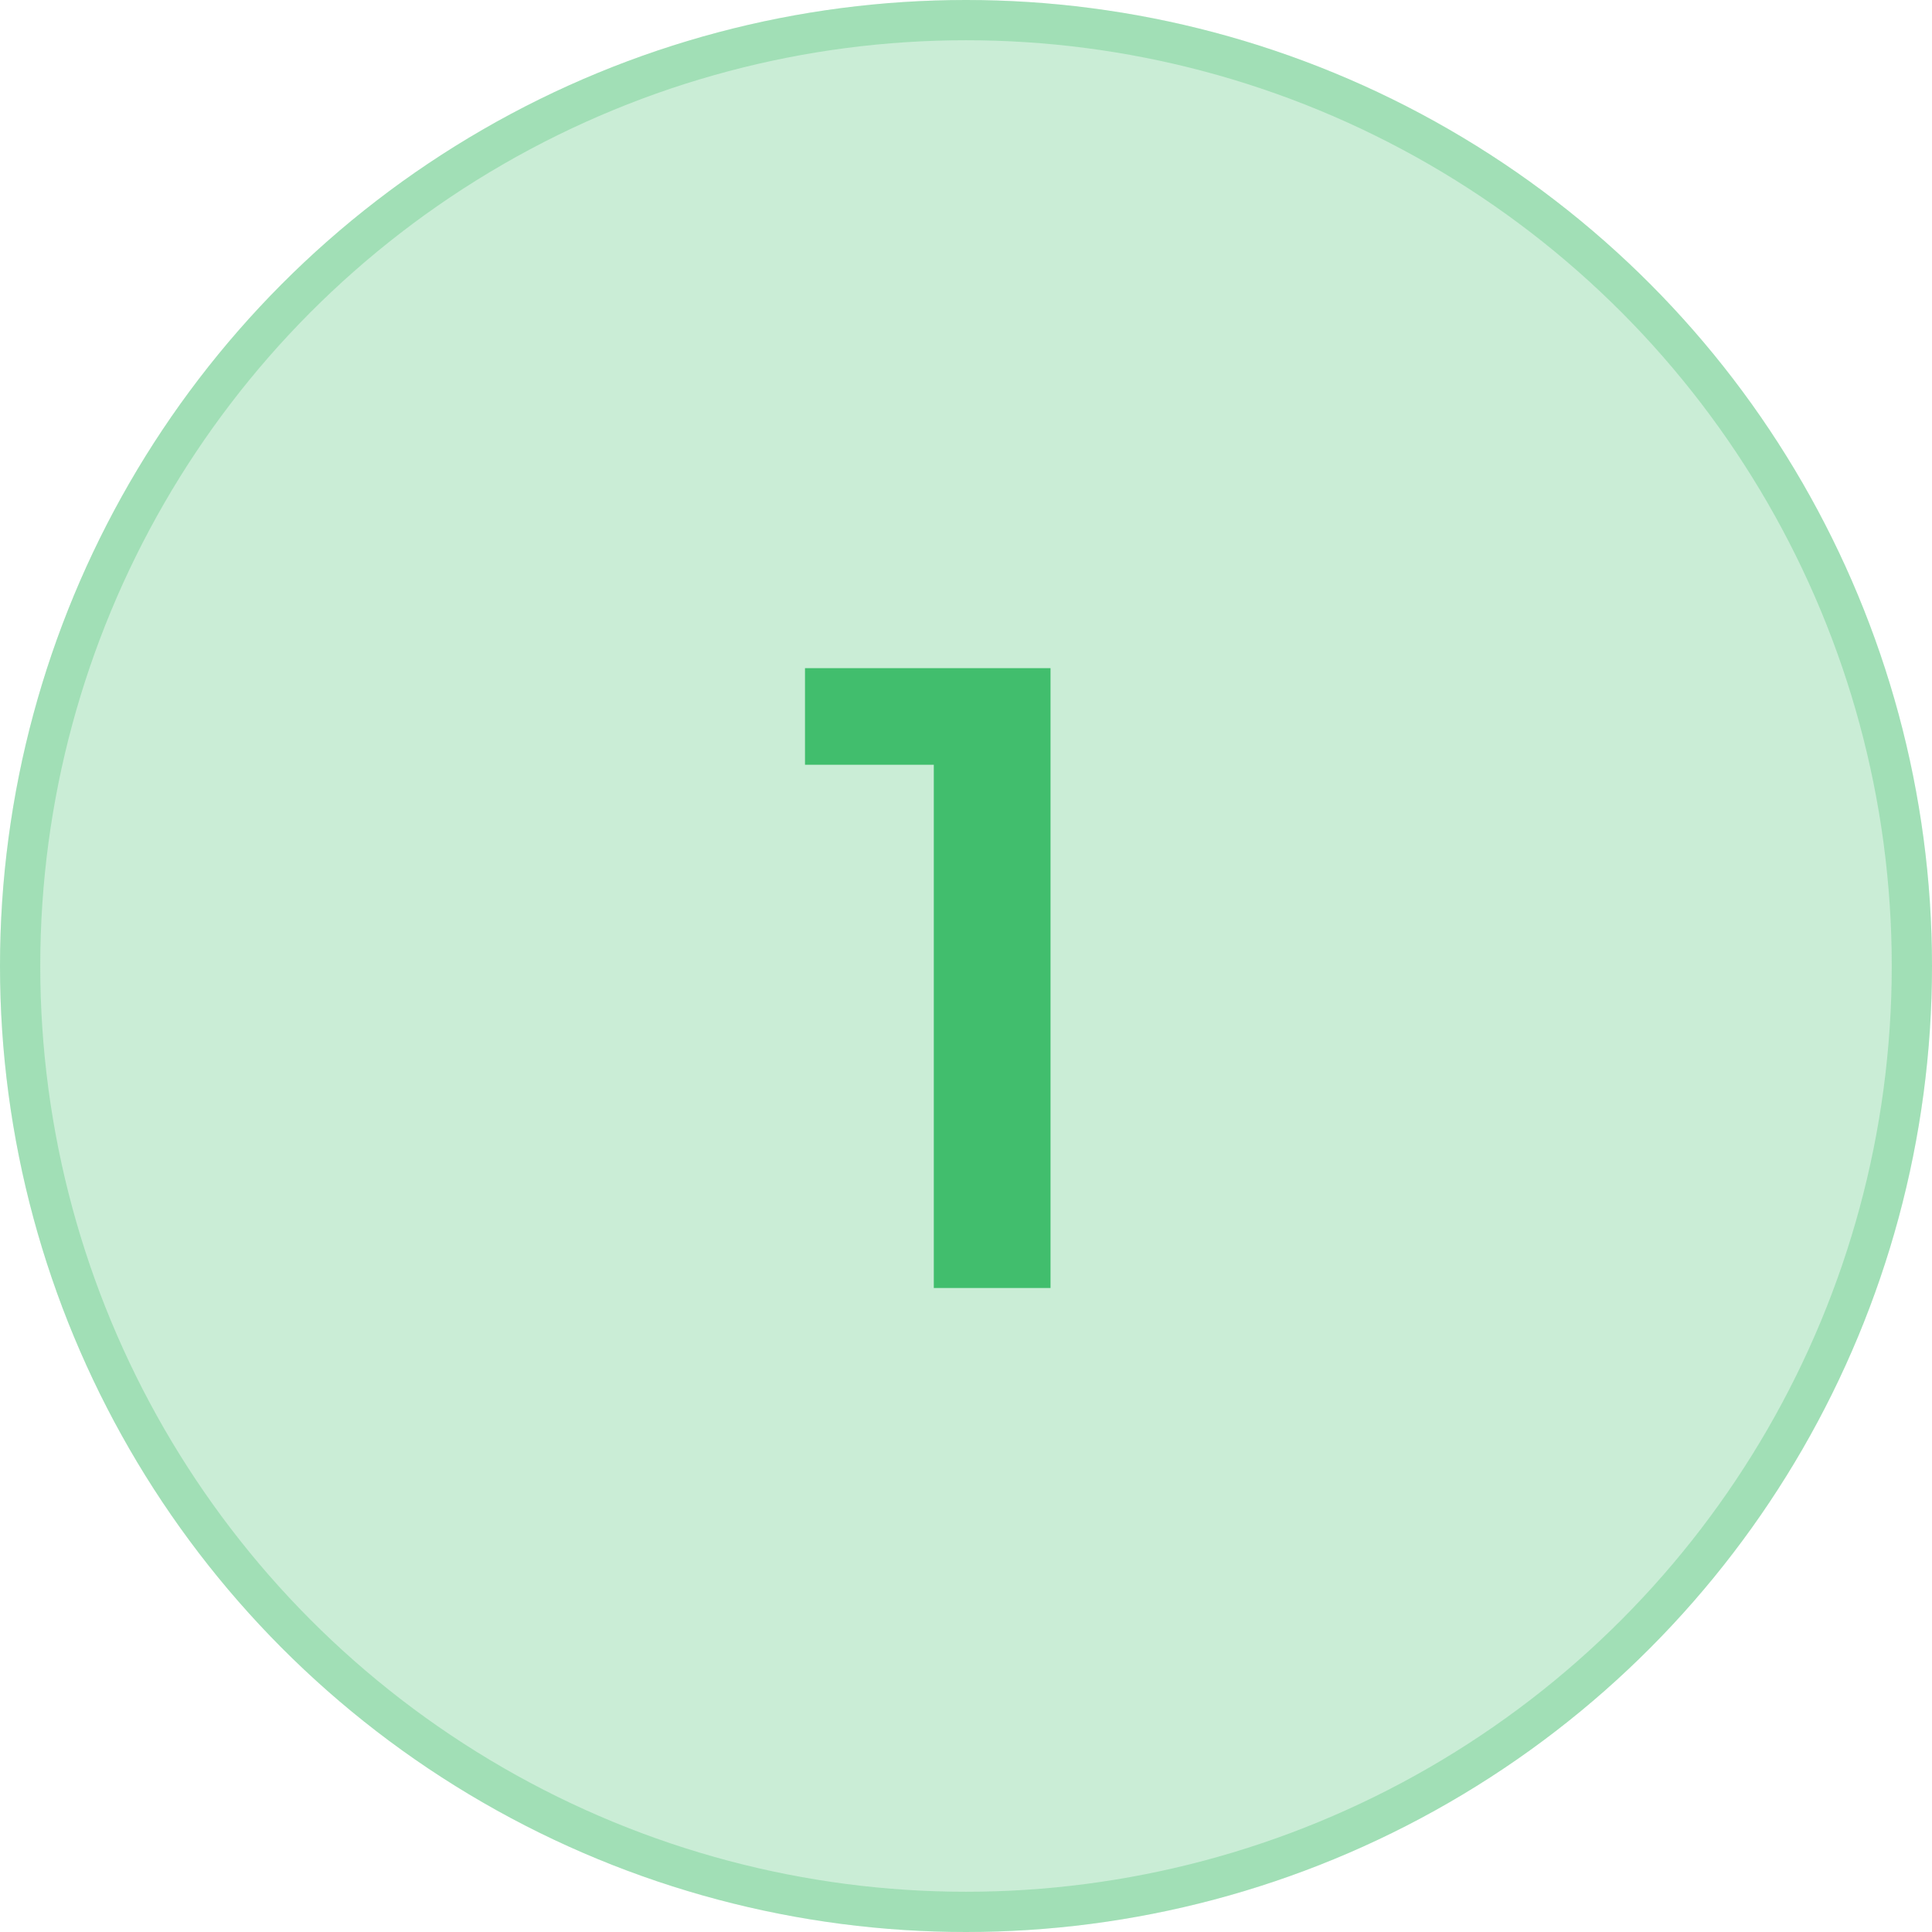
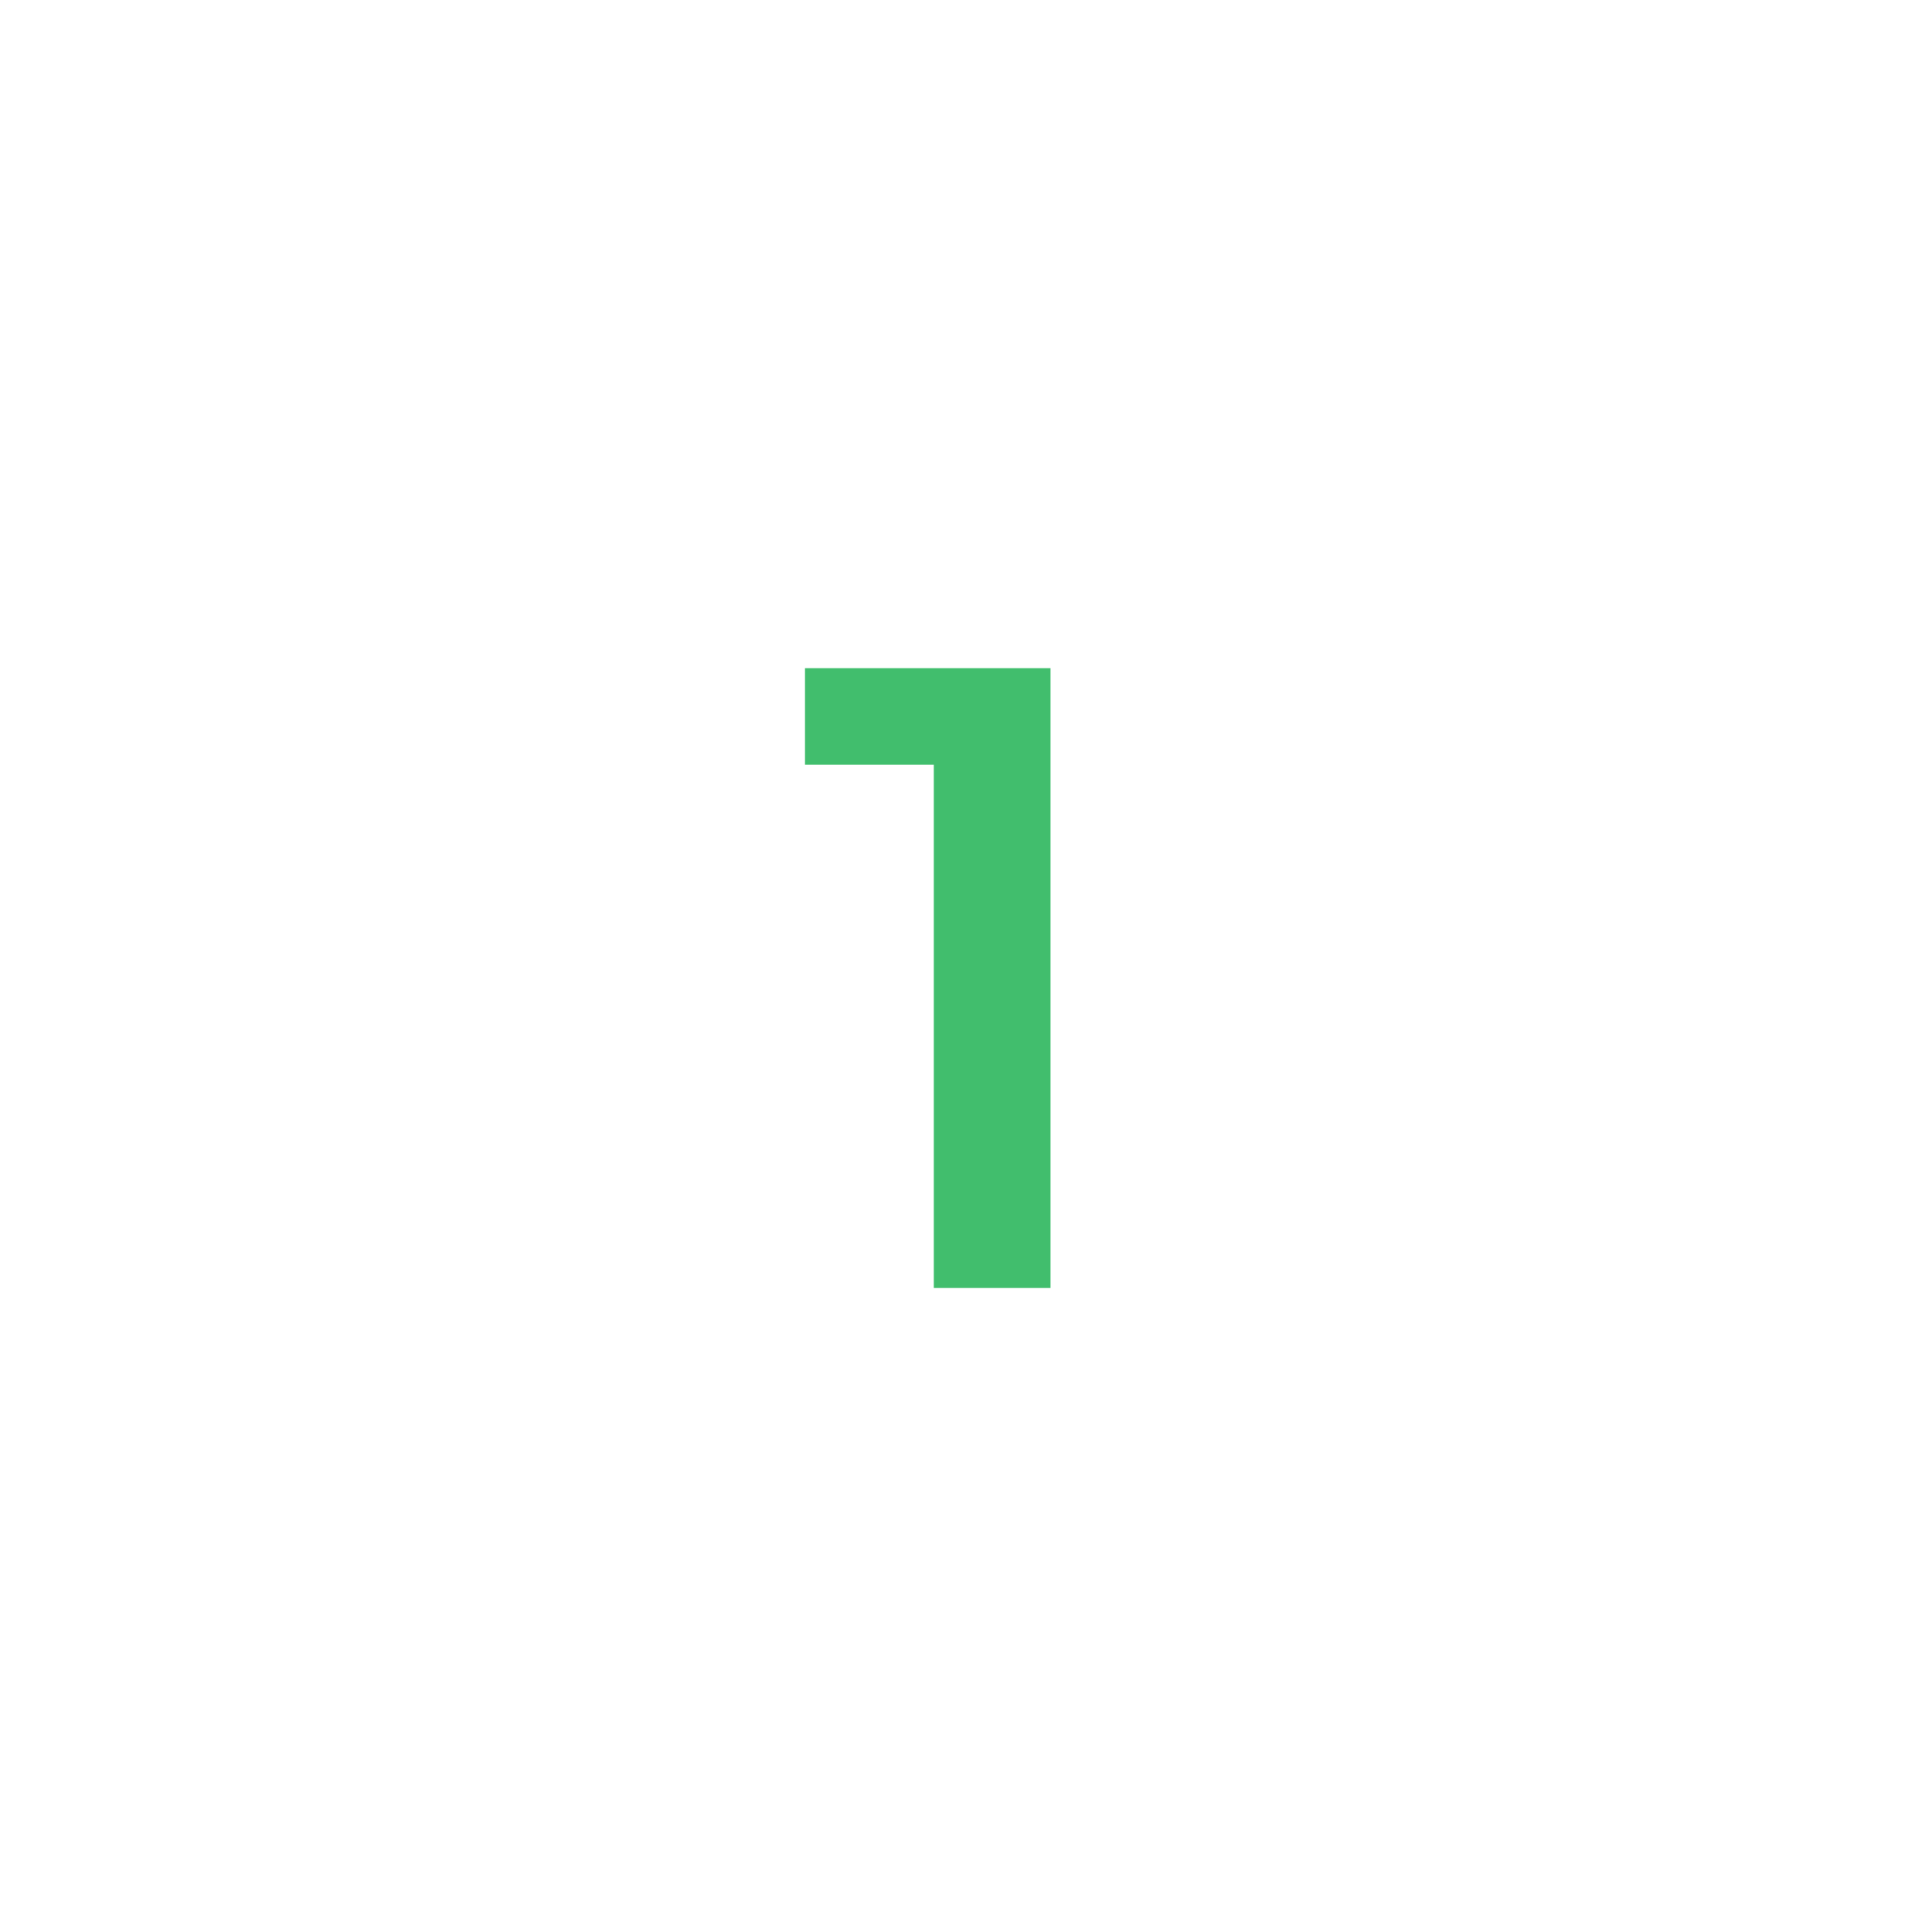
<svg xmlns="http://www.w3.org/2000/svg" version="1.1" id="Layer_1" x="0px" y="0px" viewBox="0 0 48 48" style="enable-background:new 0 0 48 48;" xml:space="preserve">
  <style type="text/css">
	.st0{opacity:0.35;fill:#41BE6D;fill-opacity:0.8;}
	.st1{fill:none;stroke:#41BE6D;stroke-opacity:0.3;}
	.st2{fill:#41BE6D;}
</style>
-   <circle class="st0" cx="24" cy="24" r="24" />
-   <circle class="st1" cx="24" cy="24" r="23.5" />
  <path class="st2" d="M23.2,32V17.7l1.3,1.3H20v-2.4h6.1V32H23.2z" />
</svg>